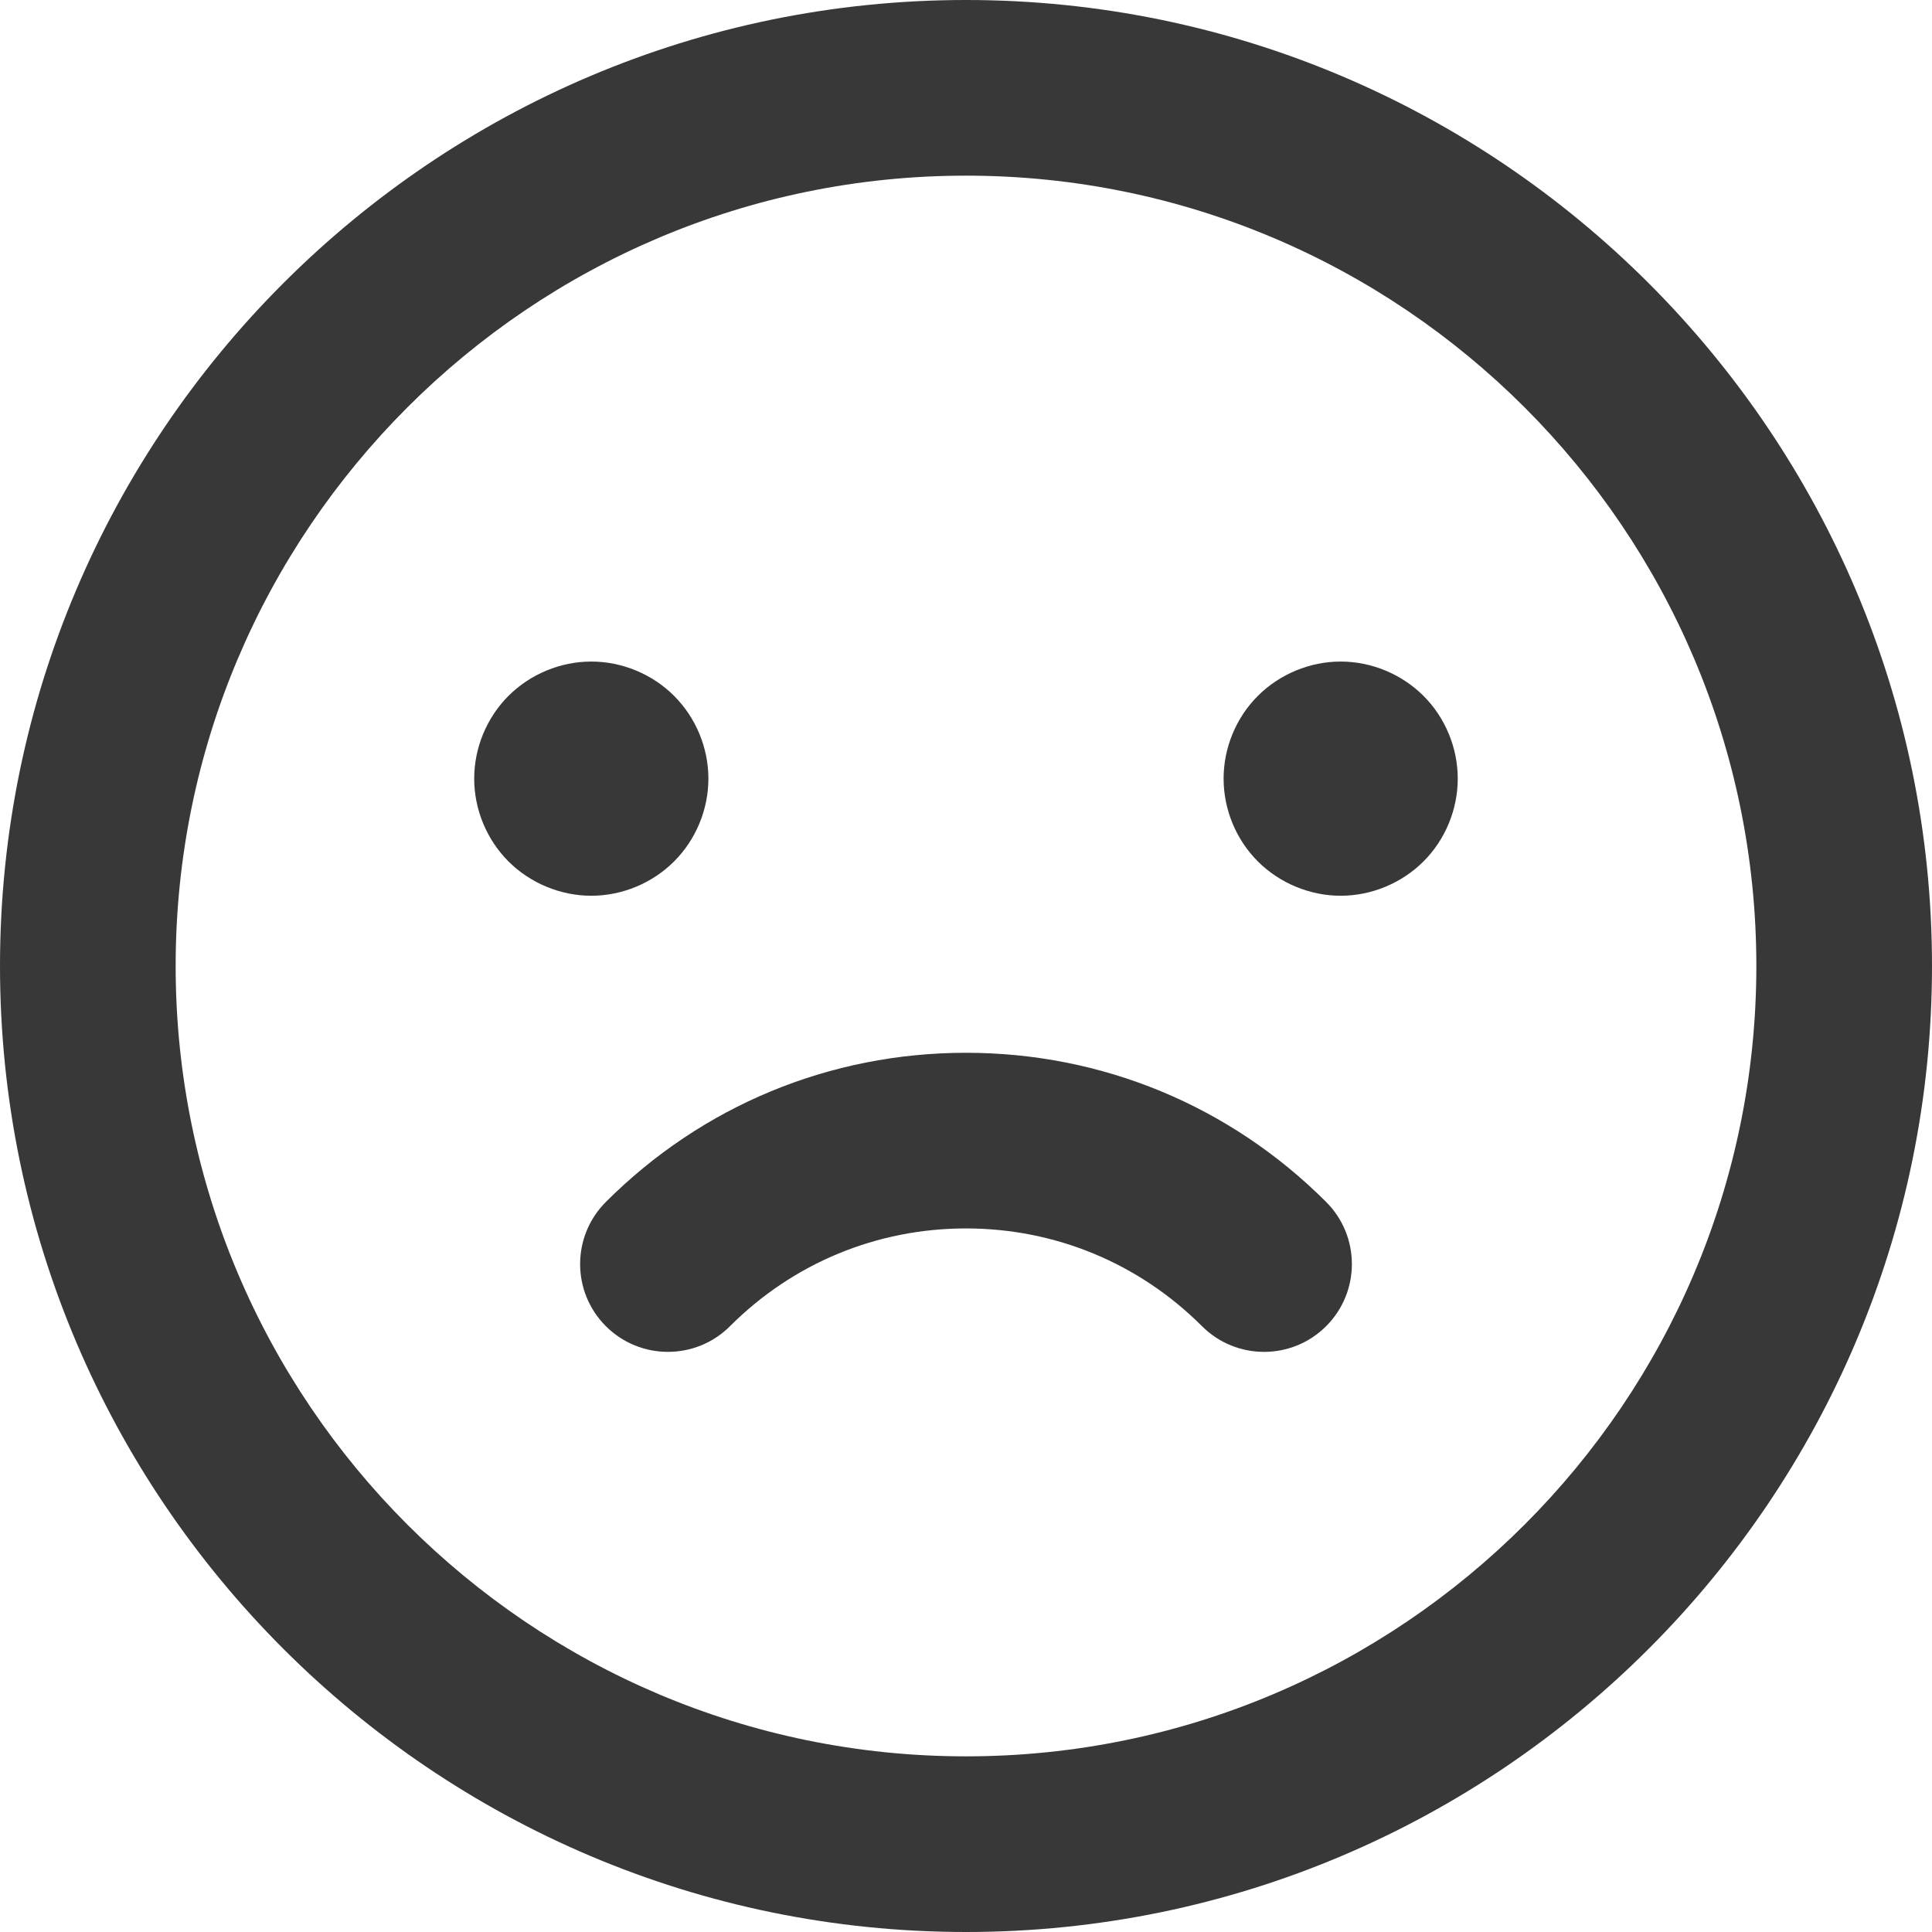
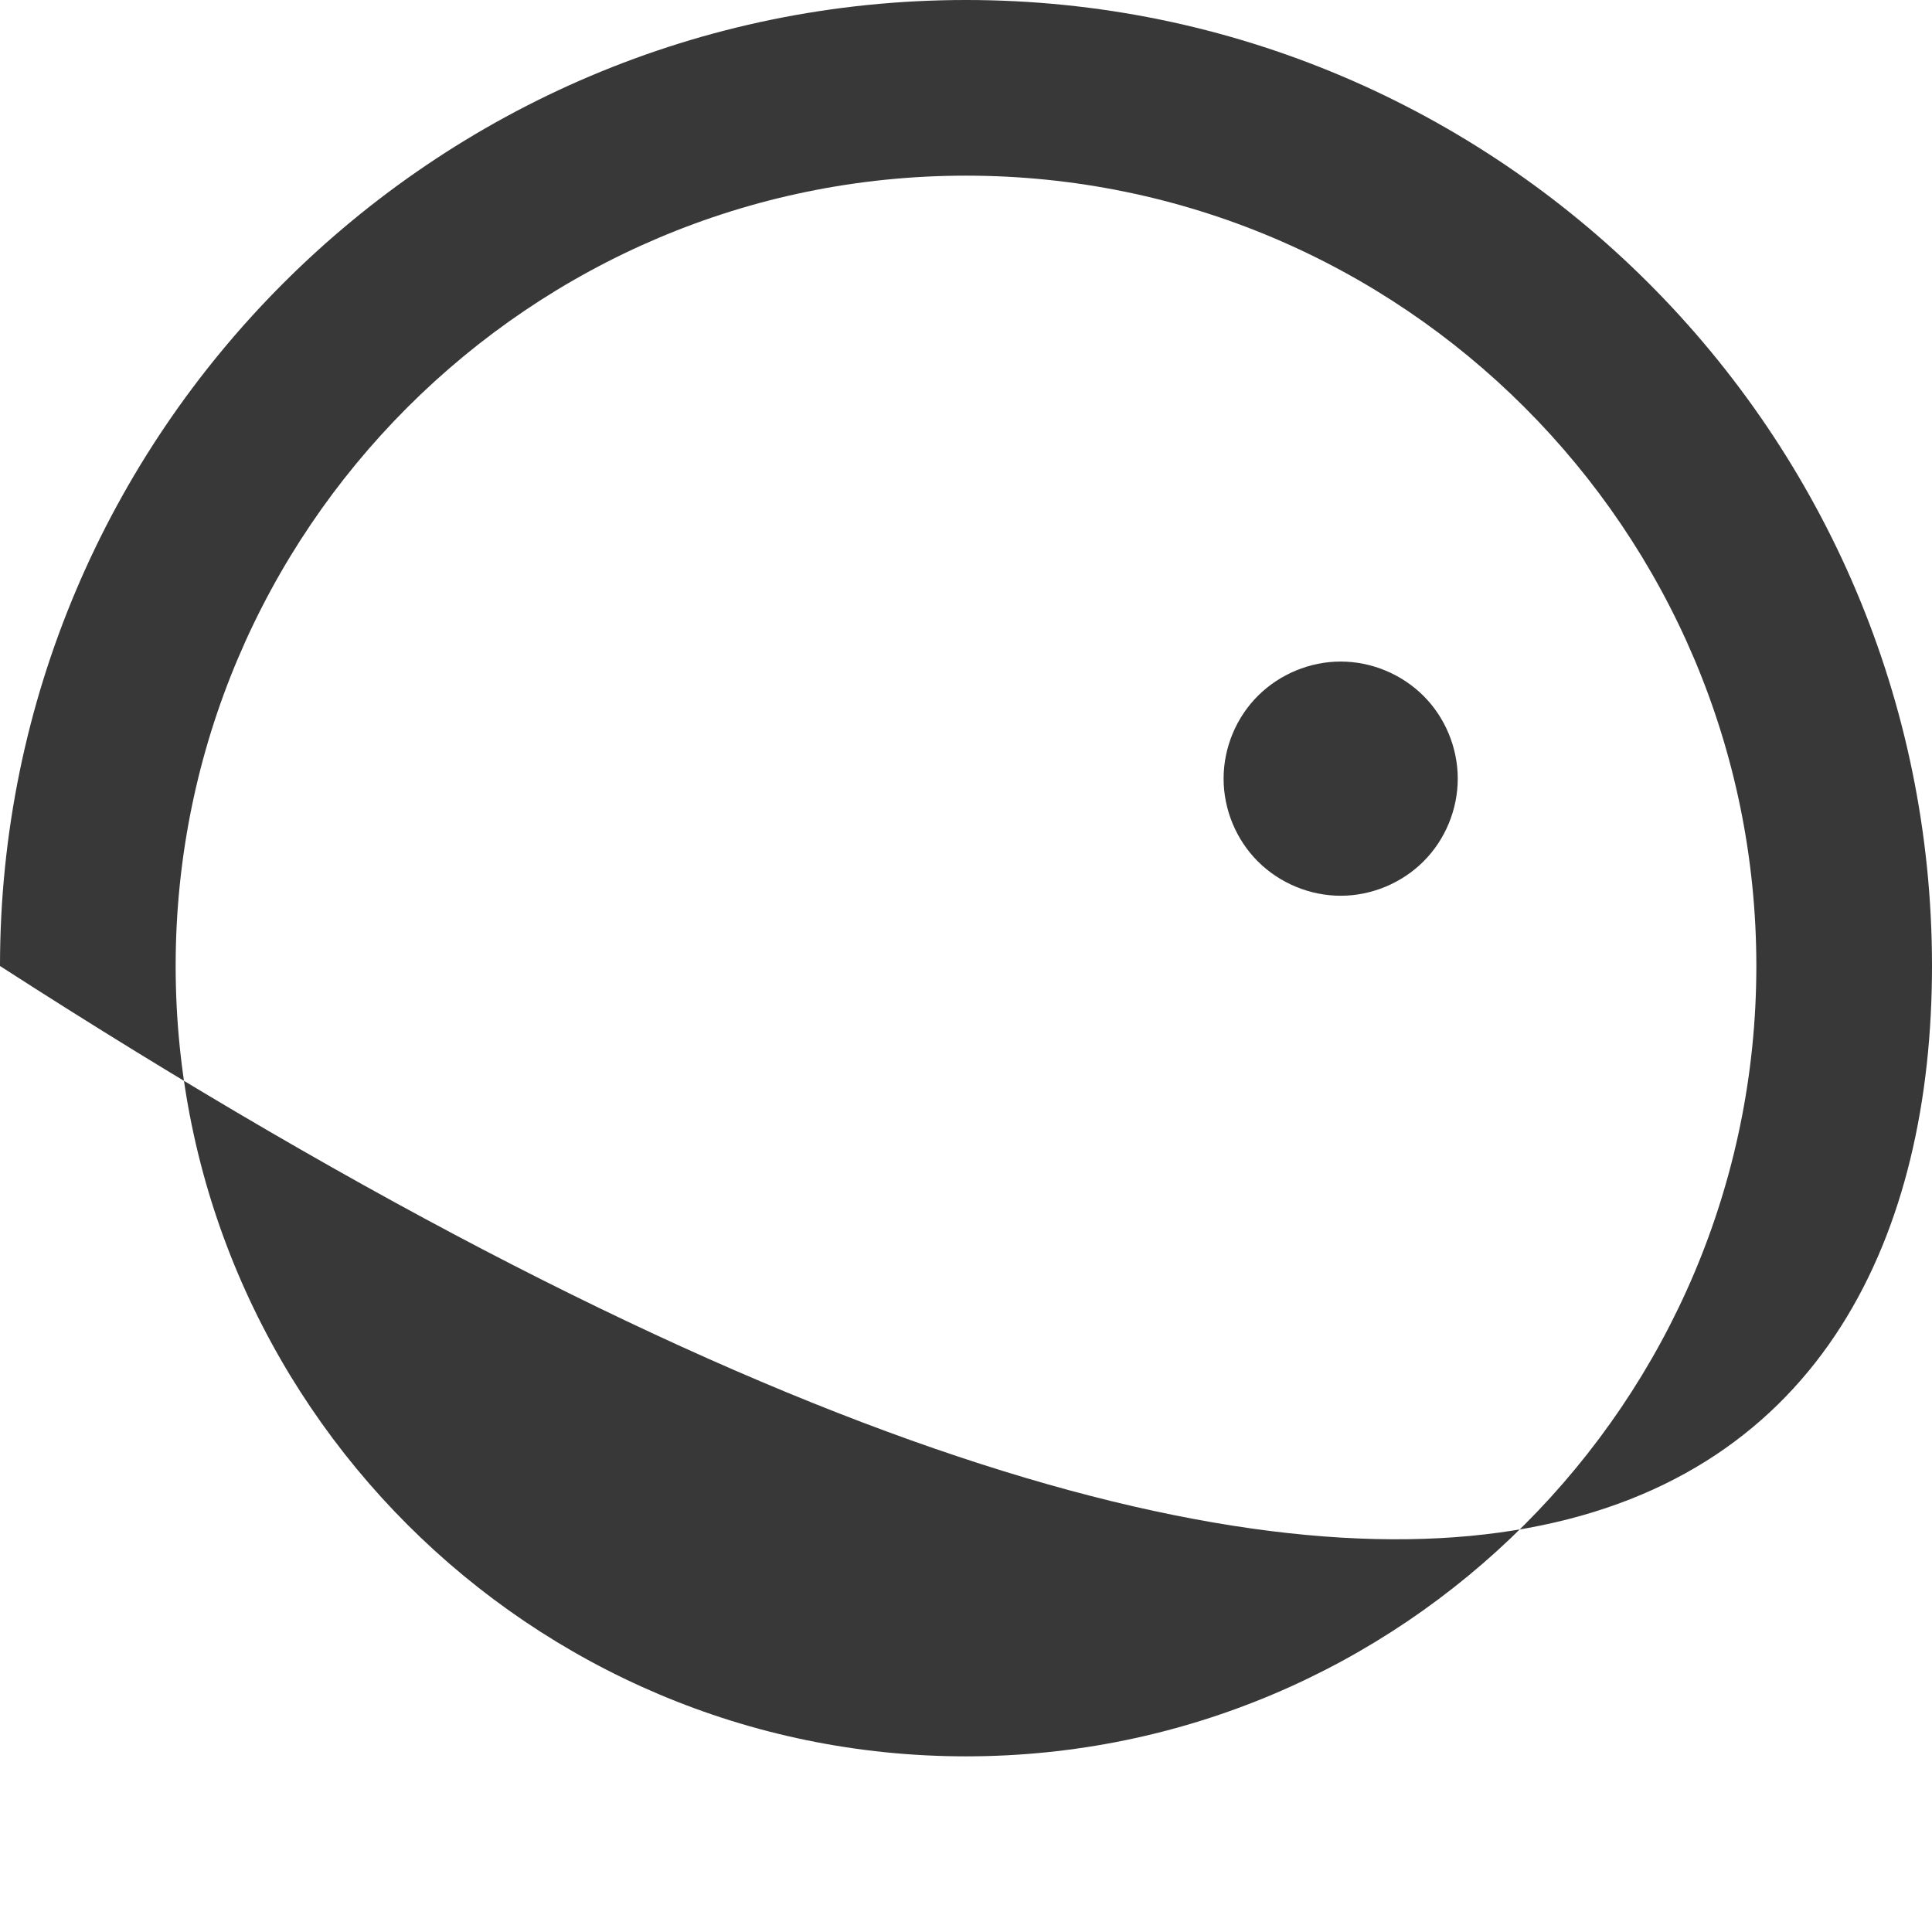
<svg xmlns="http://www.w3.org/2000/svg" width="36" height="36" viewBox="0 0 36 36" fill="none">
-   <path d="M18 0C8.075 0 0 8.075 0 18C0 27.925 8.075 36 18 36C27.925 36 36 27.925 36 18C36 8.075 27.925 0 18 0ZM18 32.727C9.879 32.727 3.273 26.121 3.273 18C3.273 9.879 9.879 3.273 18 3.273C26.121 3.273 32.727 9.879 32.727 18C32.727 26.121 26.121 32.727 18 32.727Z" fill="#383838" />
-   <path d="M18 19.617C18 19.617 18 19.617 18 19.617C15.465 19.617 13.081 20.604 11.289 22.397C10.65 23.036 10.65 24.072 11.289 24.711C11.608 25.03 12.027 25.19 12.446 25.19C12.865 25.19 13.284 25.03 13.603 24.711C14.777 23.537 16.339 22.89 18 22.89C19.661 22.89 21.222 23.537 22.397 24.711C23.036 25.35 24.072 25.35 24.711 24.711C25.35 24.072 25.35 23.036 24.711 22.397C22.918 20.604 20.535 19.617 18 19.617Z" fill="#383838" />
-   <path d="M12.56 16.052C12.967 15.646 13.2 15.083 13.2 14.509C13.2 13.935 12.967 13.372 12.56 12.966C12.155 12.561 11.592 12.327 11.018 12.327C10.443 12.327 9.881 12.561 9.475 12.966C9.069 13.372 8.836 13.935 8.836 14.509C8.836 15.083 9.069 15.646 9.475 16.052C9.881 16.457 10.444 16.691 11.018 16.691C11.592 16.691 12.155 16.457 12.56 16.052Z" fill="#383838" />
+   <path d="M18 0C8.075 0 0 8.075 0 18C27.925 36 36 27.925 36 18C36 8.075 27.925 0 18 0ZM18 32.727C9.879 32.727 3.273 26.121 3.273 18C3.273 9.879 9.879 3.273 18 3.273C26.121 3.273 32.727 9.879 32.727 18C32.727 26.121 26.121 32.727 18 32.727Z" fill="#383838" />
  <path d="M24.982 12.327C24.407 12.327 23.845 12.561 23.439 12.966C23.032 13.372 22.8 13.935 22.8 14.509C22.8 15.083 23.032 15.646 23.439 16.052C23.845 16.457 24.408 16.691 24.982 16.691C25.555 16.691 26.118 16.457 26.524 16.052C26.931 15.646 27.163 15.083 27.163 14.509C27.163 13.935 26.931 13.372 26.524 12.966C26.118 12.561 25.555 12.327 24.982 12.327Z" fill="#383838" />
</svg>